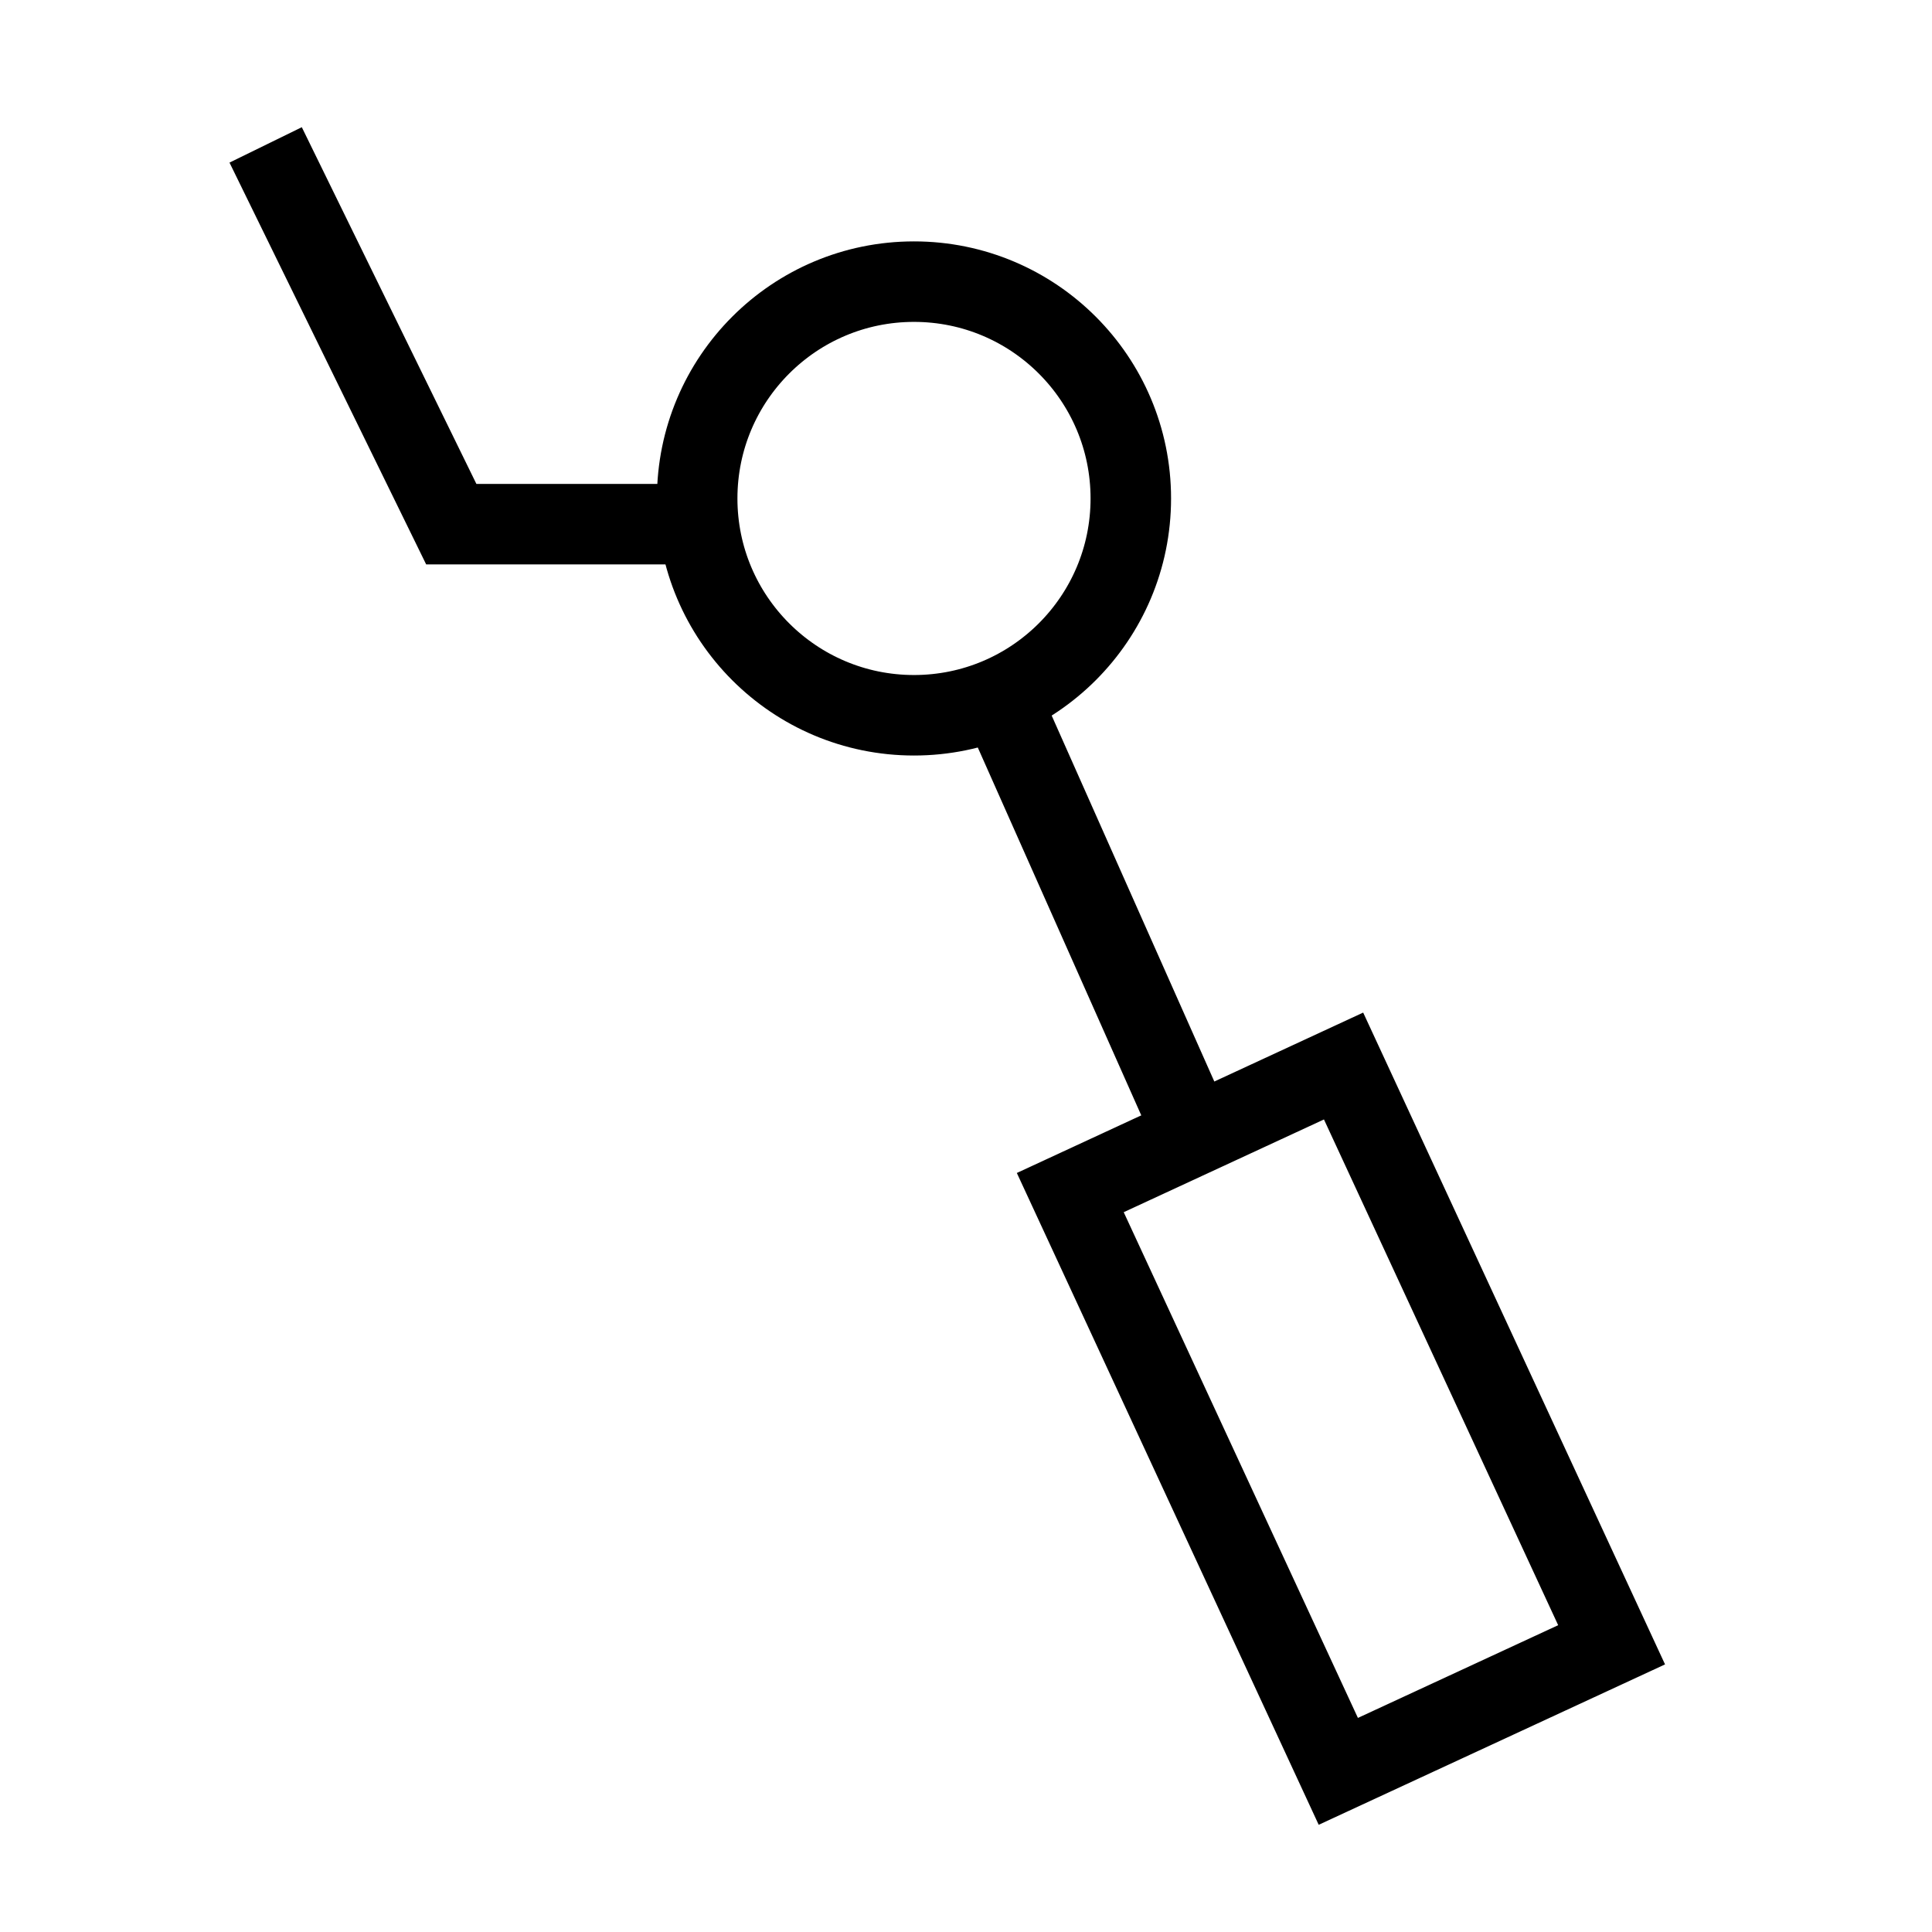
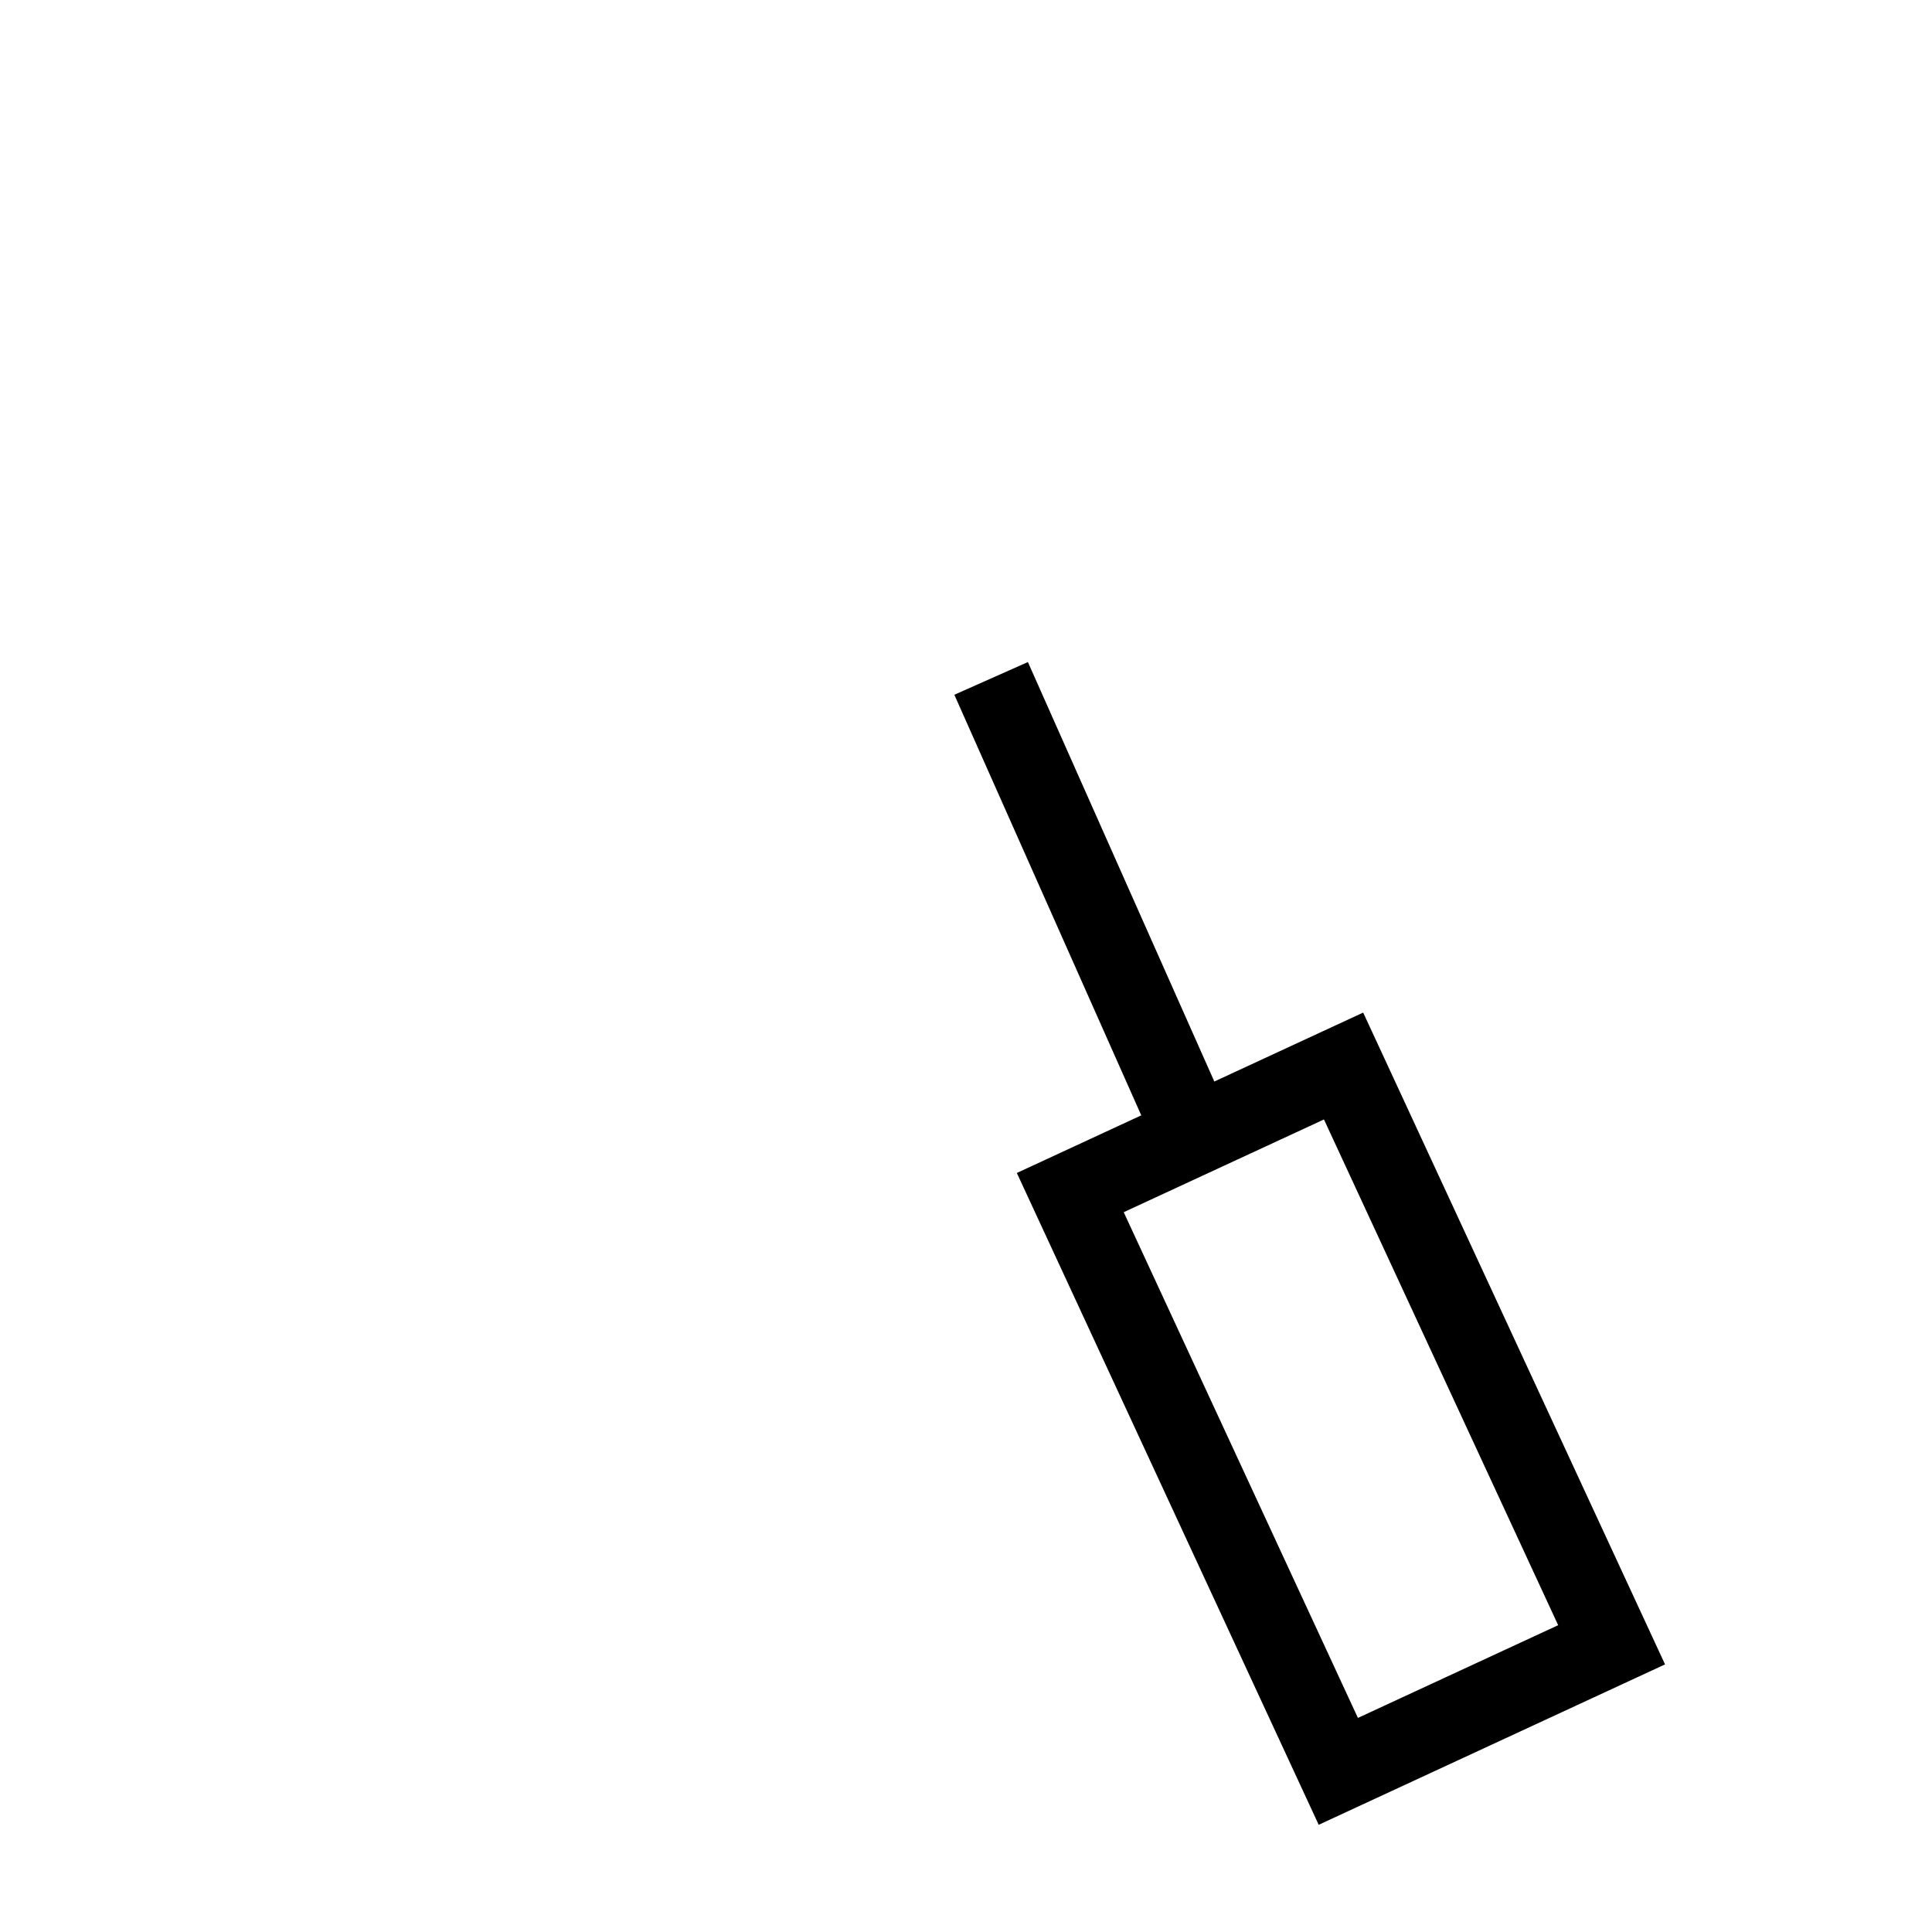
<svg xmlns="http://www.w3.org/2000/svg" width="36" height="36" viewBox="0 0 36 36" fill="none">
  <path d="M18.468 12.641L22.3 21.263" stroke="black" stroke-width="1.5" stroke-linejoin="round" />
-   <path d="M4.95 2.7L8.409 9.767H13.125" stroke="black" stroke-width="1.5" />
  <rect x="19.943" y="22.222" width="5.612" height="11.885" transform="rotate(-24.849 19.943 22.222)" stroke="black" stroke-width="1.5" />
-   <circle cx="17.031" cy="9.288" r="4.04" stroke="black" stroke-width="1.5" />
</svg>